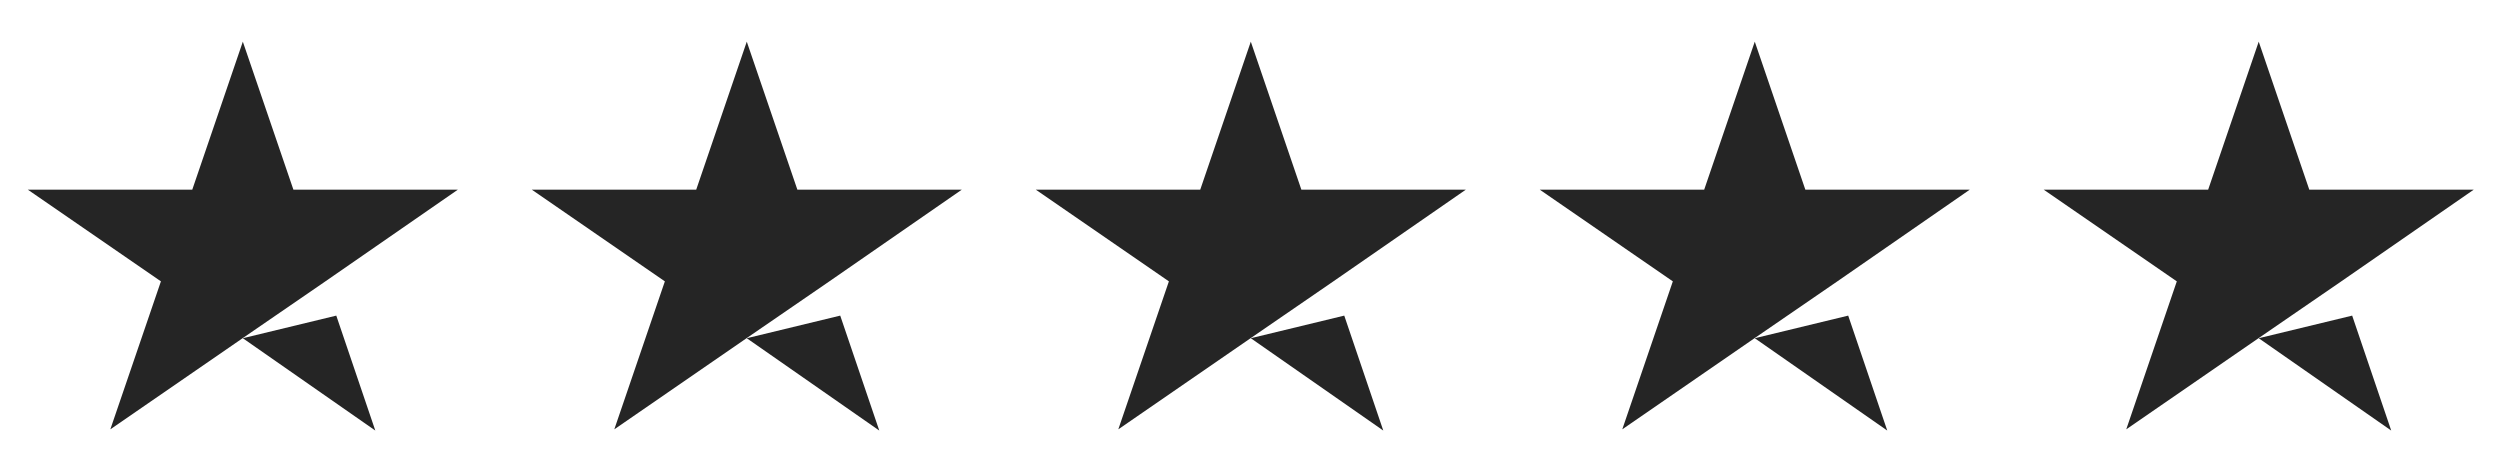
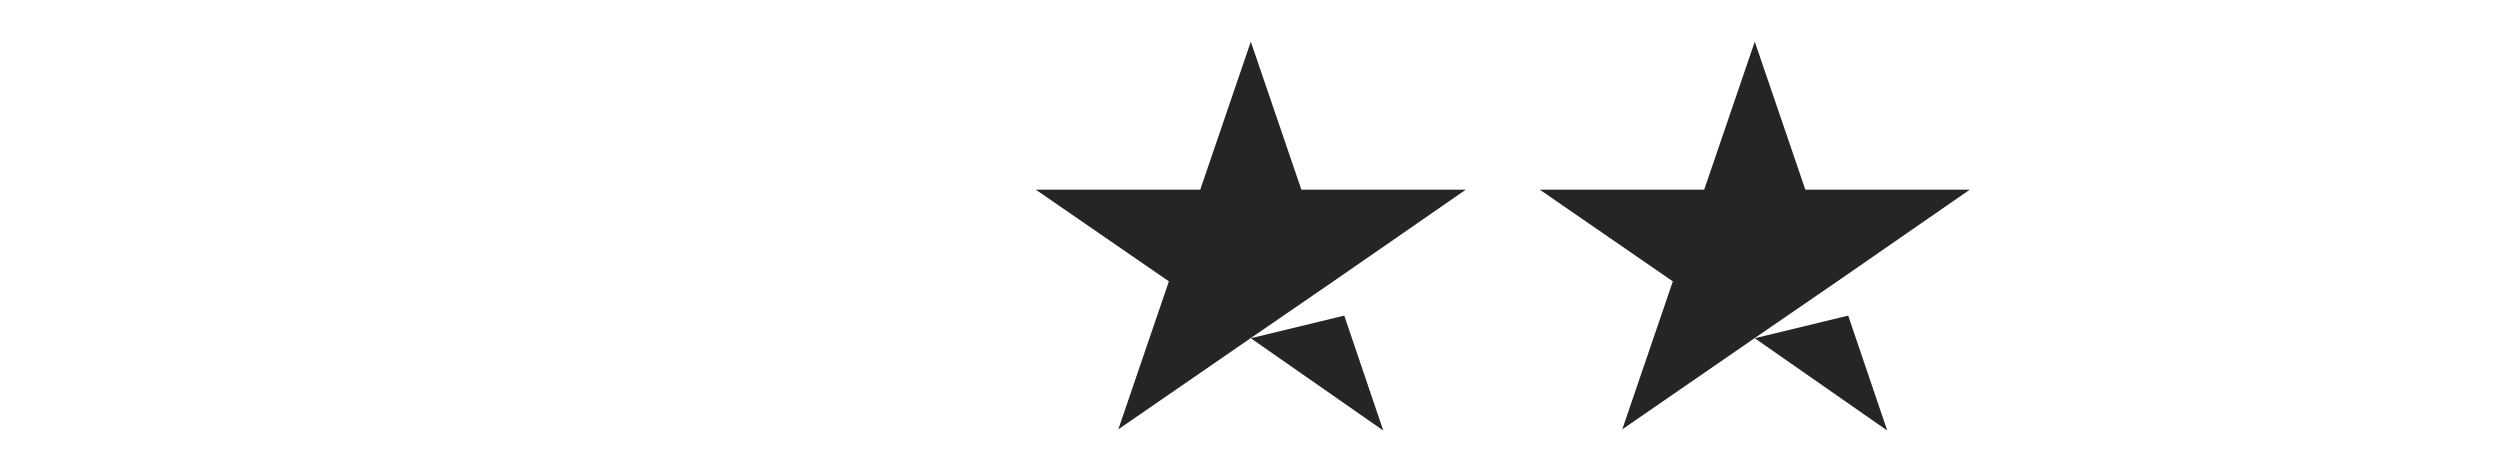
<svg xmlns="http://www.w3.org/2000/svg" width="90" height="17" viewBox="0 0 90 17" fill="none">
-   <path d="M8.742 12.176L12.106 11.362L13.511 15.5L8.742 12.176ZM16.484 6.827H10.562L8.742 1.5L6.922 6.827H1L5.793 10.129L3.972 15.456L8.765 12.154L11.714 10.129L16.484 6.827Z" fill="#252525" />
-   <path d="M26.884 12.176L30.248 11.362L31.654 15.5L26.884 12.176ZM34.626 6.827H28.705L26.884 1.5L25.064 6.827H19.143L23.935 10.129L22.115 15.456L26.907 12.154L29.857 10.129L34.626 6.827Z" fill="#252525" />
  <path d="M45.029 12.176L48.393 11.362L49.798 15.5L45.029 12.176ZM52.771 6.827H46.849L45.029 1.5L43.209 6.827H37.287L42.08 10.129L40.259 15.456L45.052 12.154L48.001 10.129L52.771 6.827Z" fill="#252525" />
  <path d="M63.172 12.176L66.535 11.362L67.941 15.5L63.172 12.176ZM70.913 6.827H64.992L63.172 1.5L61.351 6.827H55.43L60.222 10.129L58.402 15.456L63.194 12.154L66.144 10.129L70.913 6.827Z" fill="#252525" />
-   <path d="M81.314 12.176L84.678 11.362L86.084 15.5L81.314 12.176ZM89.056 6.827H83.134L81.314 1.5L79.494 6.827H73.572L78.365 10.129L76.545 15.456L81.337 12.154L84.286 10.129L89.056 6.827Z" fill="#252525" />
</svg>